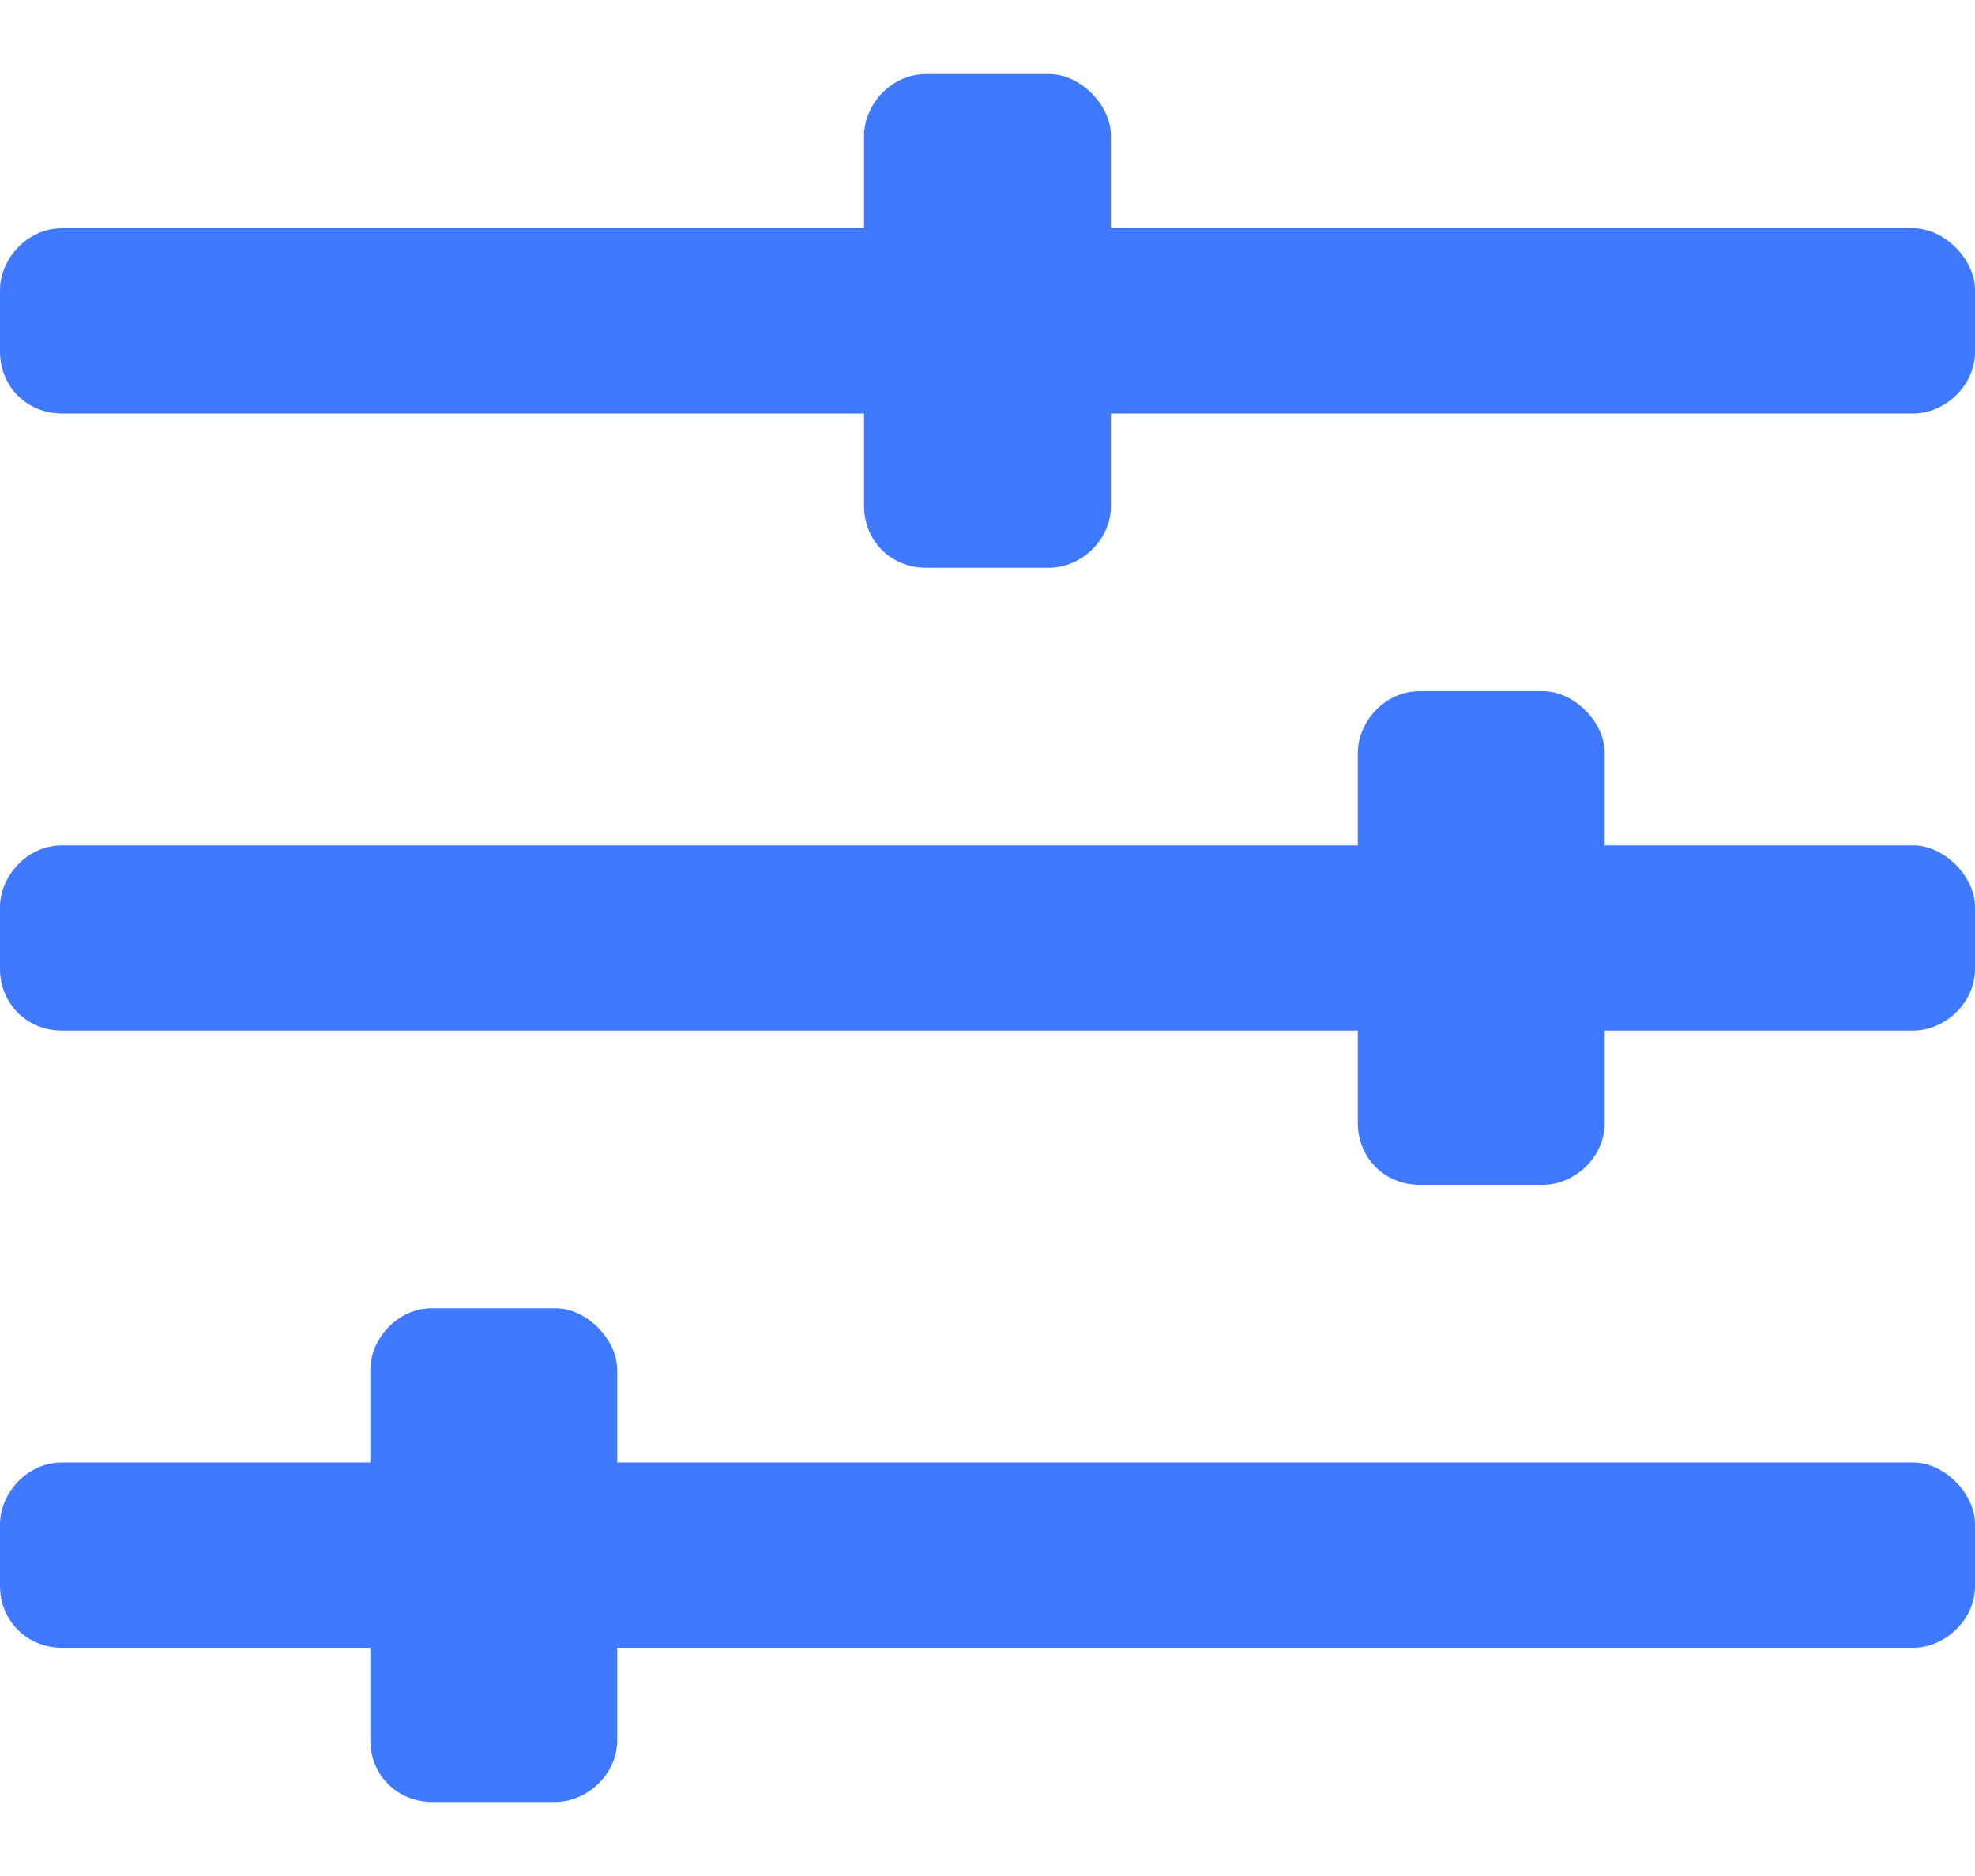
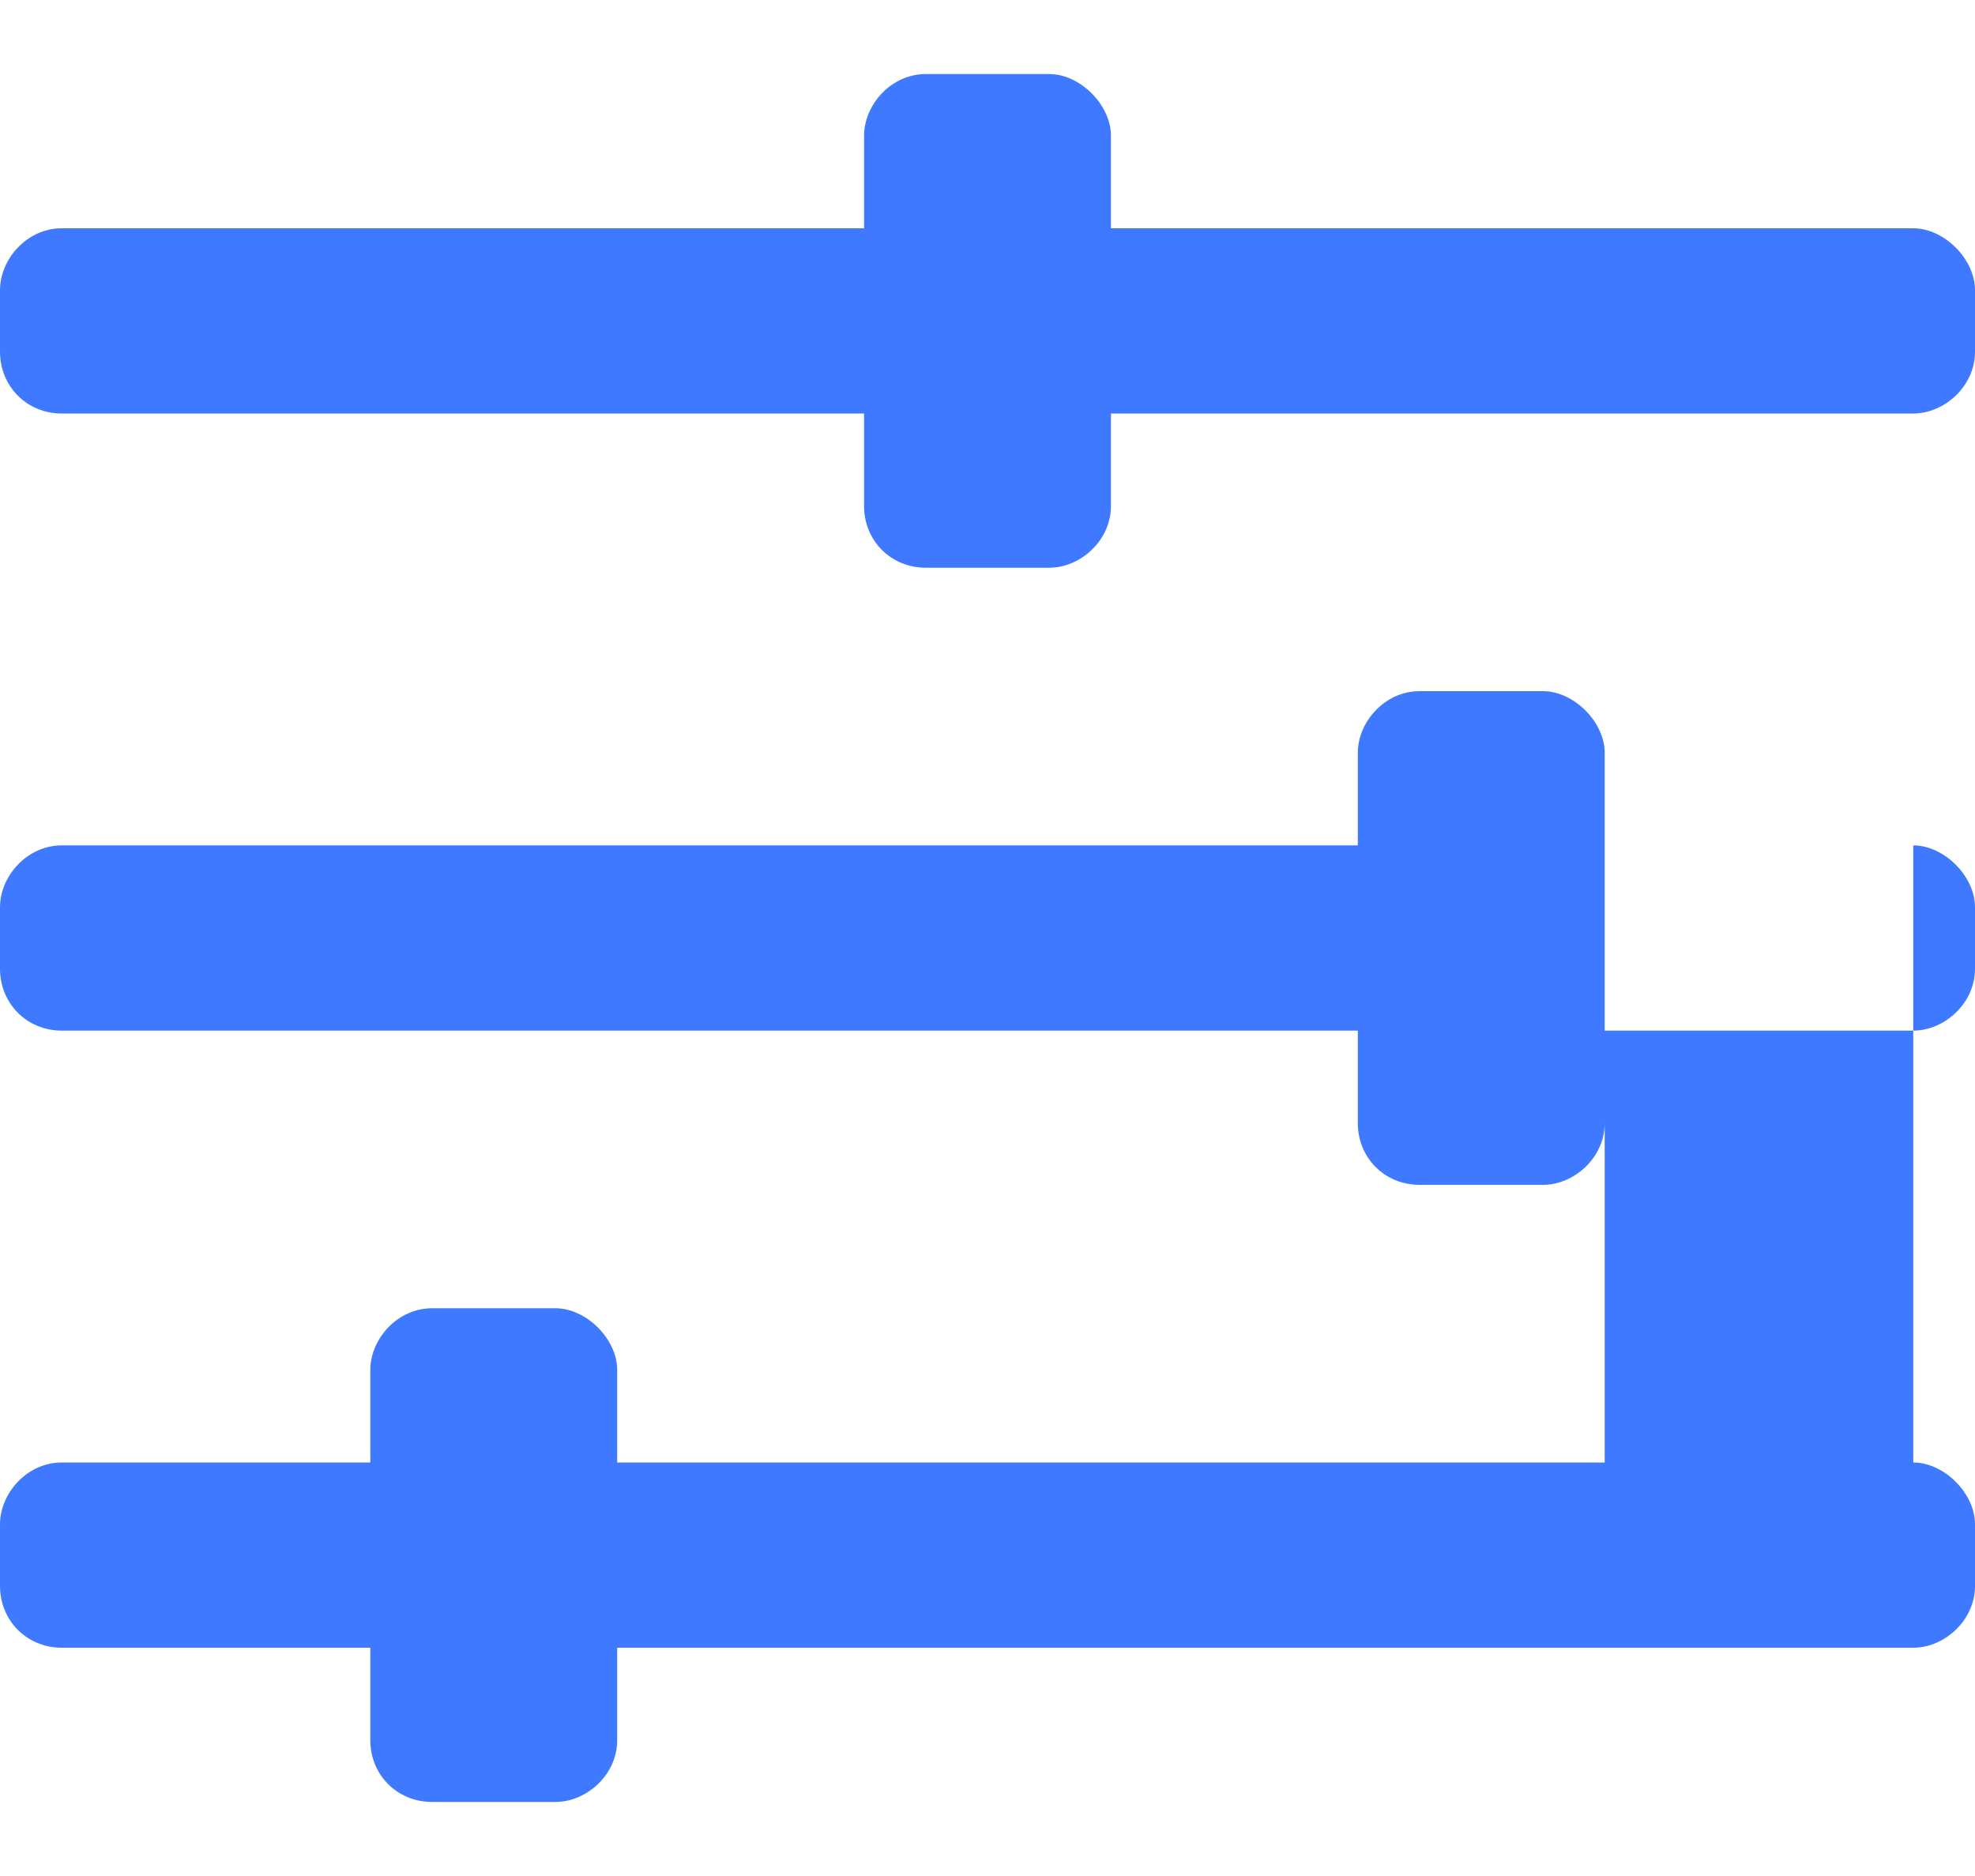
<svg xmlns="http://www.w3.org/2000/svg" width="20" height="19" viewBox="0 0 20 19" fill="none">
-   <path d="M19.375 2.312H11.25V1.375C11.25 1.062 10.938 0.75 10.625 0.75H9.375C9.023 0.75 8.75 1.062 8.75 1.375V2.312H0.625C0.273 2.312 0 2.625 0 2.938V3.562C0 3.914 0.273 4.188 0.625 4.188H8.75V5.125C8.75 5.477 9.023 5.75 9.375 5.75H10.625C10.938 5.75 11.25 5.477 11.25 5.125V4.188H19.375C19.688 4.188 20 3.914 20 3.562V2.938C20 2.625 19.688 2.312 19.375 2.312ZM19.375 14.812H6.25V13.875C6.25 13.562 5.938 13.25 5.625 13.25H4.375C4.023 13.25 3.75 13.562 3.75 13.875V14.812H0.625C0.273 14.812 0 15.125 0 15.438V16.062C0 16.414 0.273 16.688 0.625 16.688H3.75V17.625C3.75 17.977 4.023 18.25 4.375 18.25H5.625C5.938 18.25 6.25 17.977 6.25 17.625V16.688H19.375C19.688 16.688 20 16.414 20 16.062V15.438C20 15.125 19.688 14.812 19.375 14.812ZM19.375 8.562H16.25V7.625C16.25 7.312 15.938 7 15.625 7H14.375C14.023 7 13.75 7.312 13.75 7.625V8.562H0.625C0.273 8.562 0 8.875 0 9.188V9.812C0 10.164 0.273 10.438 0.625 10.438H13.75V11.375C13.75 11.727 14.023 12 14.375 12H15.625C15.938 12 16.25 11.727 16.25 11.375V10.438H19.375C19.688 10.438 20 10.164 20 9.812V9.188C20 8.875 19.688 8.562 19.375 8.562Z" fill="#3F79FF" />
+   <path d="M19.375 2.312H11.25V1.375C11.25 1.062 10.938 0.75 10.625 0.75H9.375C9.023 0.75 8.75 1.062 8.75 1.375V2.312H0.625C0.273 2.312 0 2.625 0 2.938V3.562C0 3.914 0.273 4.188 0.625 4.188H8.75V5.125C8.75 5.477 9.023 5.75 9.375 5.75H10.625C10.938 5.75 11.25 5.477 11.25 5.125V4.188H19.375C19.688 4.188 20 3.914 20 3.562V2.938C20 2.625 19.688 2.312 19.375 2.312ZM19.375 14.812H6.25V13.875C6.25 13.562 5.938 13.25 5.625 13.25H4.375C4.023 13.25 3.75 13.562 3.75 13.875V14.812H0.625C0.273 14.812 0 15.125 0 15.438V16.062C0 16.414 0.273 16.688 0.625 16.688H3.75V17.625C3.75 17.977 4.023 18.25 4.375 18.25H5.625C5.938 18.25 6.25 17.977 6.25 17.625V16.688H19.375C19.688 16.688 20 16.414 20 16.062V15.438C20 15.125 19.688 14.812 19.375 14.812ZH16.25V7.625C16.25 7.312 15.938 7 15.625 7H14.375C14.023 7 13.75 7.312 13.75 7.625V8.562H0.625C0.273 8.562 0 8.875 0 9.188V9.812C0 10.164 0.273 10.438 0.625 10.438H13.75V11.375C13.75 11.727 14.023 12 14.375 12H15.625C15.938 12 16.25 11.727 16.25 11.375V10.438H19.375C19.688 10.438 20 10.164 20 9.812V9.188C20 8.875 19.688 8.562 19.375 8.562Z" fill="#3F79FF" />
</svg>